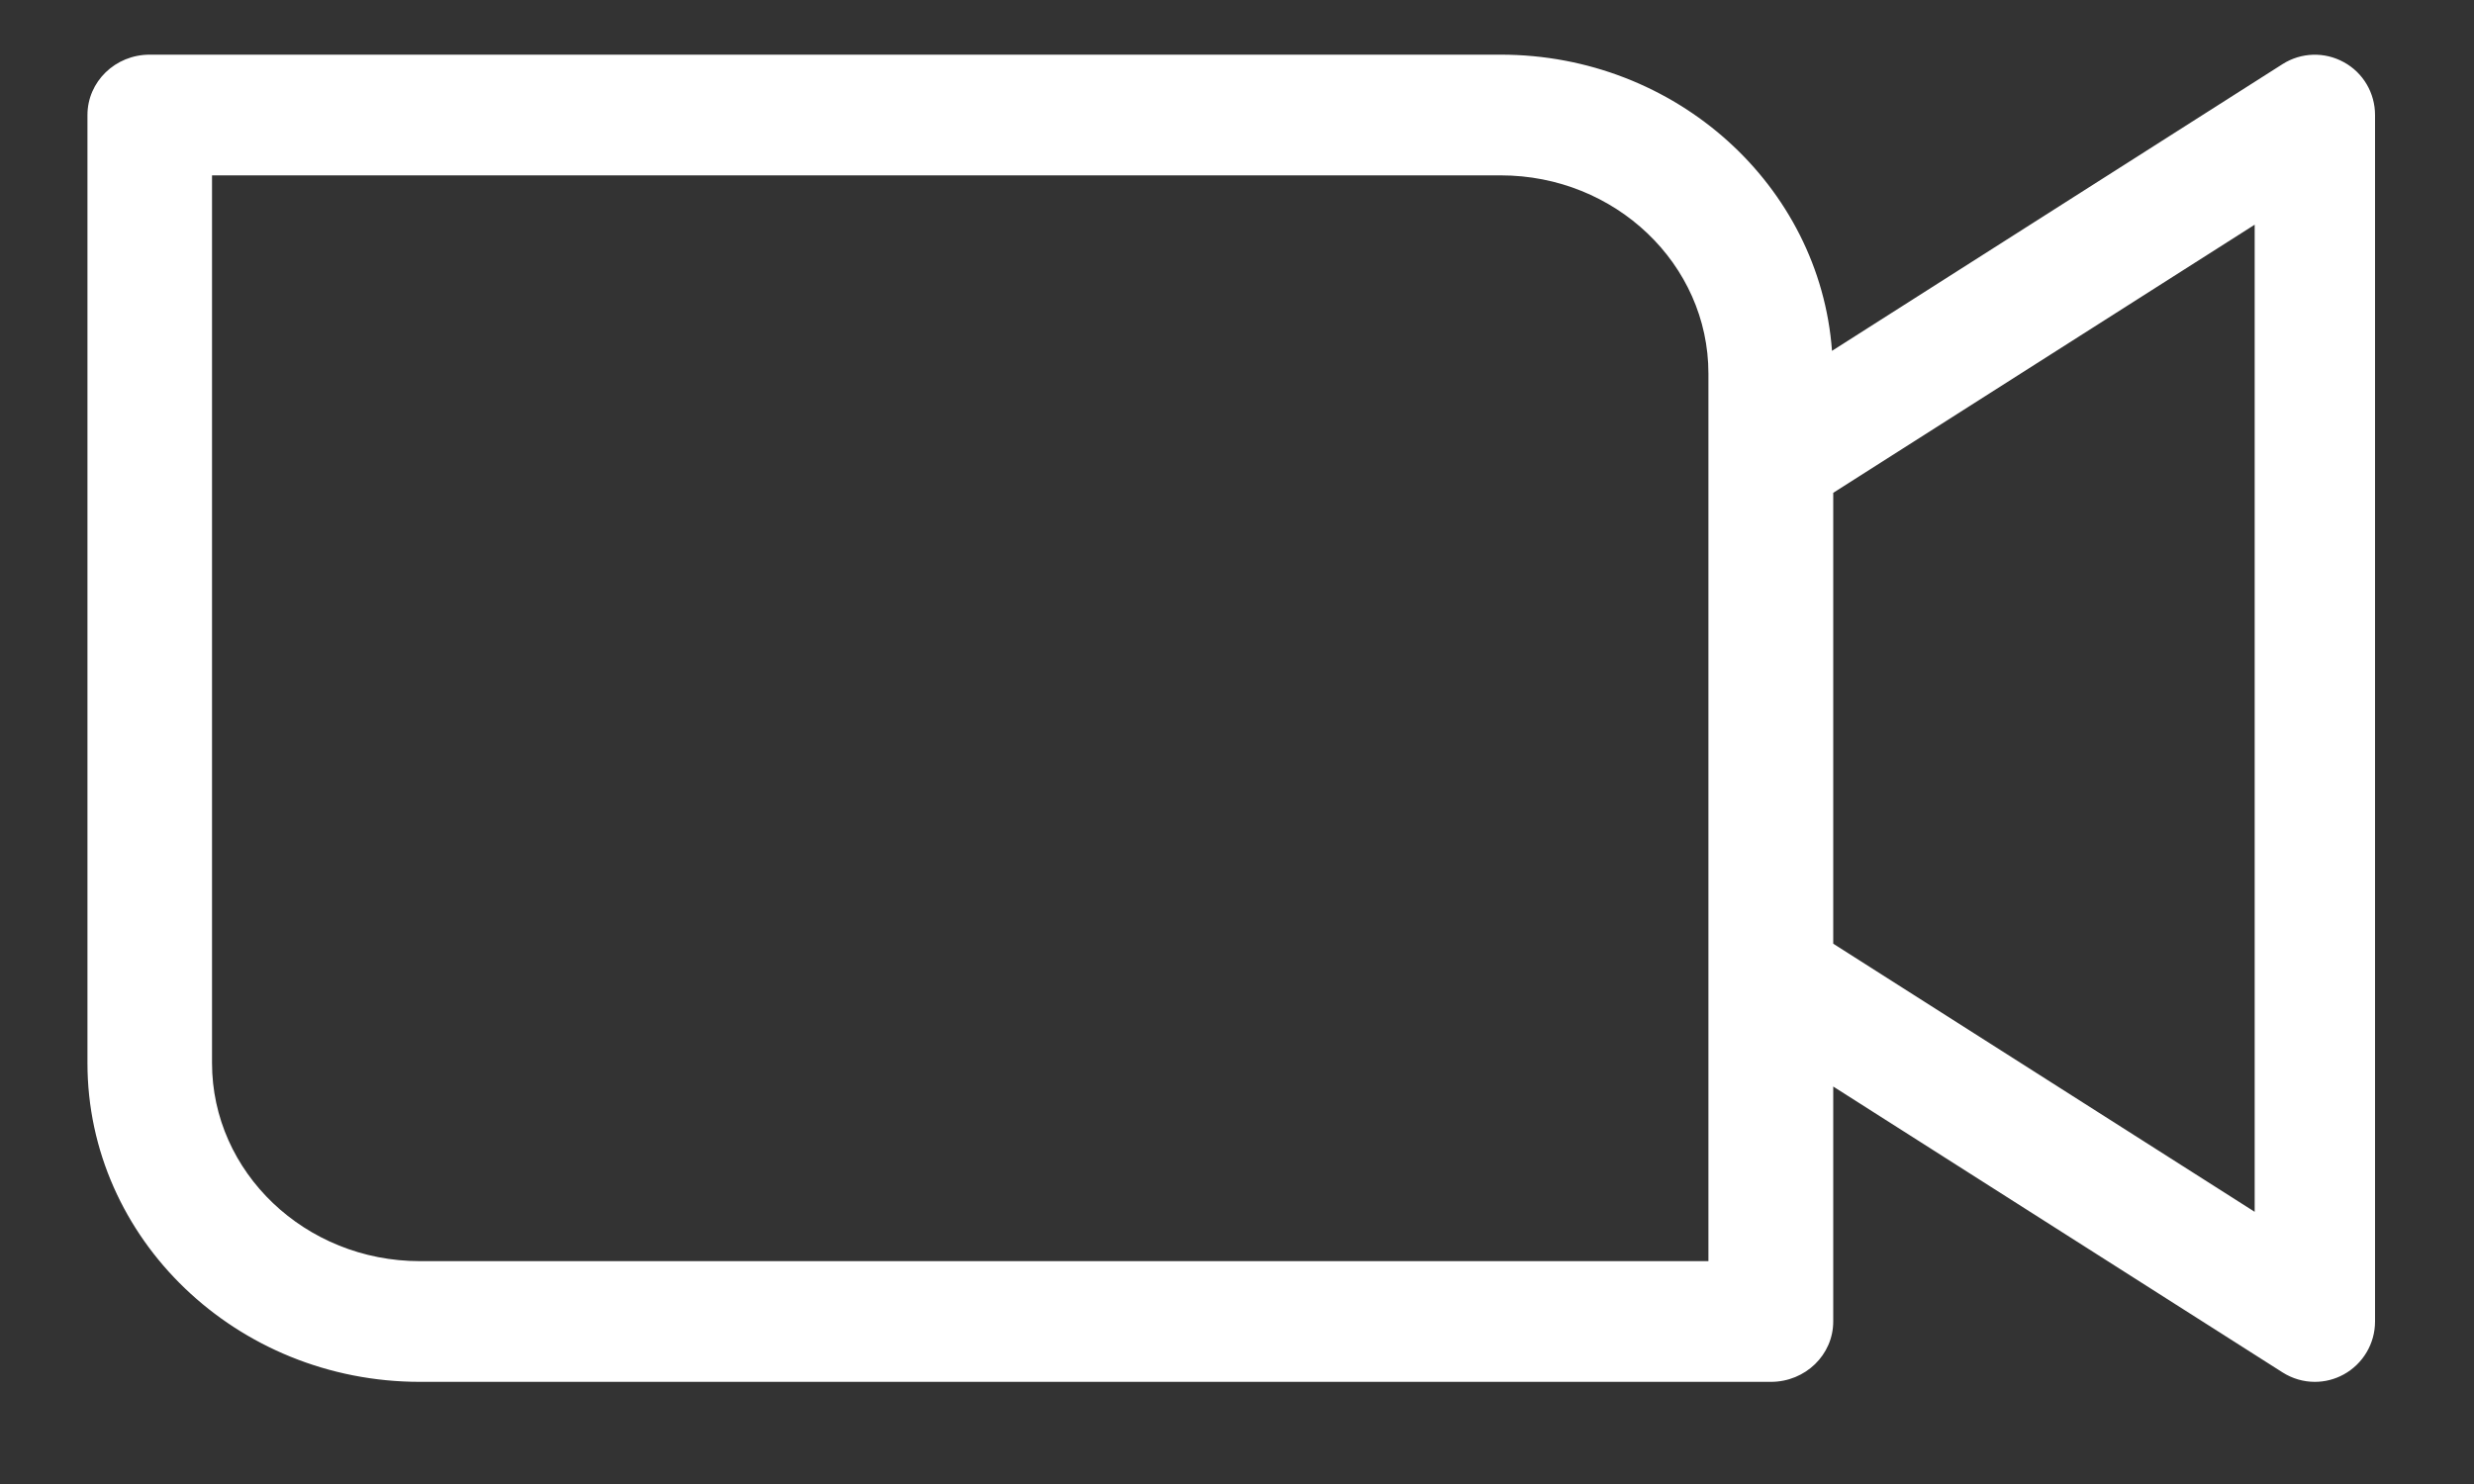
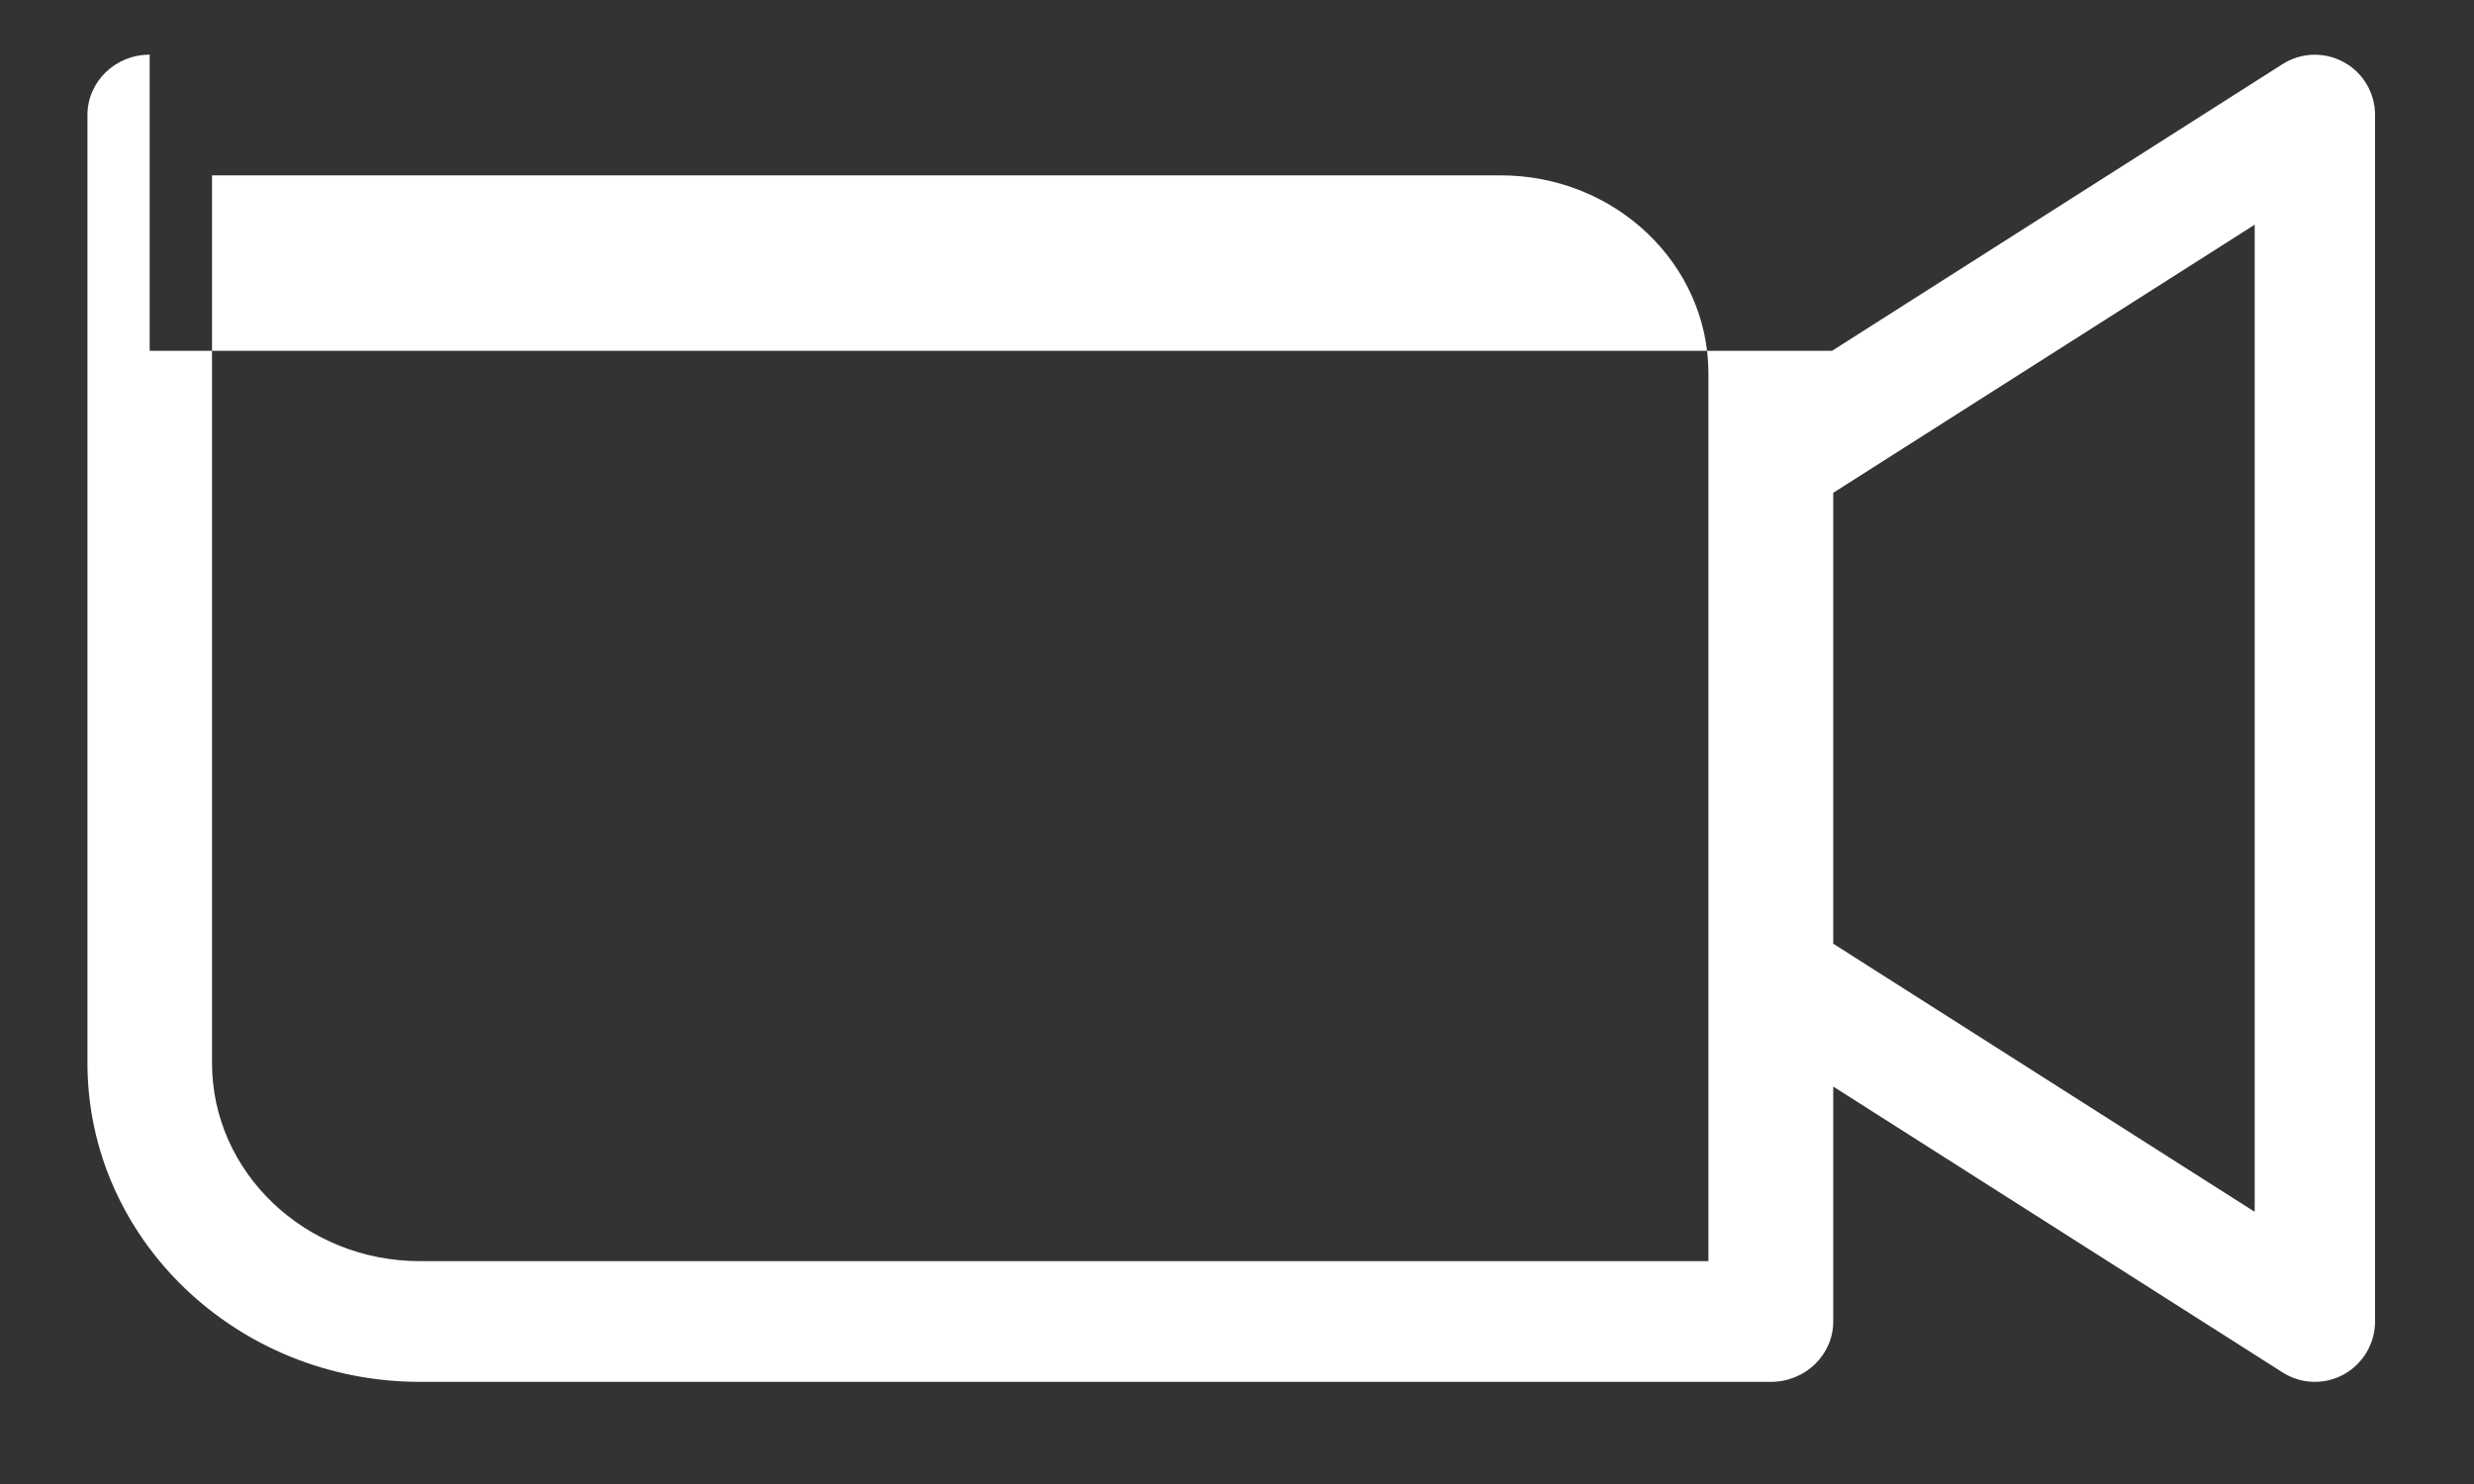
<svg xmlns="http://www.w3.org/2000/svg" width="20" height="12" viewBox="0 0 20 12" fill="none">
  <rect x="0" y="0" width="20" height="12" fill="#333333" stroke="none" />
-   <path d="M1.21 0.442C0.931 0.442 0.707 0.661 0.707 0.93V8.596C0.707 10.018 1.913 11.174 3.395 11.174H14.316C14.595 11.174 14.82 10.955 14.82 10.686V8.786L18.453 11.098C18.532 11.148 18.622 11.174 18.713 11.174C18.794 11.174 18.874 11.154 18.947 11.114C19.103 11.028 19.2 10.864 19.2 10.686V0.93C19.2 0.752 19.104 0.588 18.948 0.503C18.792 0.417 18.603 0.423 18.453 0.518L14.81 2.837C14.712 1.501 13.549 0.442 12.132 0.442H1.21ZM1.714 1.418H12.132C13.058 1.418 13.811 2.136 13.811 3.02V10.198H3.395C2.468 10.198 1.714 9.48 1.714 8.596V1.418ZM18.227 1.817V9.799L14.82 7.631V3.985L18.227 1.817Z" fill="white" />
+   <path d="M1.21 0.442C0.931 0.442 0.707 0.661 0.707 0.93V8.596C0.707 10.018 1.913 11.174 3.395 11.174H14.316C14.595 11.174 14.82 10.955 14.82 10.686V8.786L18.453 11.098C18.532 11.148 18.622 11.174 18.713 11.174C18.794 11.174 18.874 11.154 18.947 11.114C19.103 11.028 19.2 10.864 19.2 10.686V0.93C19.2 0.752 19.104 0.588 18.948 0.503C18.792 0.417 18.603 0.423 18.453 0.518L14.81 2.837H1.21ZM1.714 1.418H12.132C13.058 1.418 13.811 2.136 13.811 3.02V10.198H3.395C2.468 10.198 1.714 9.48 1.714 8.596V1.418ZM18.227 1.817V9.799L14.82 7.631V3.985L18.227 1.817Z" fill="white" />
</svg>